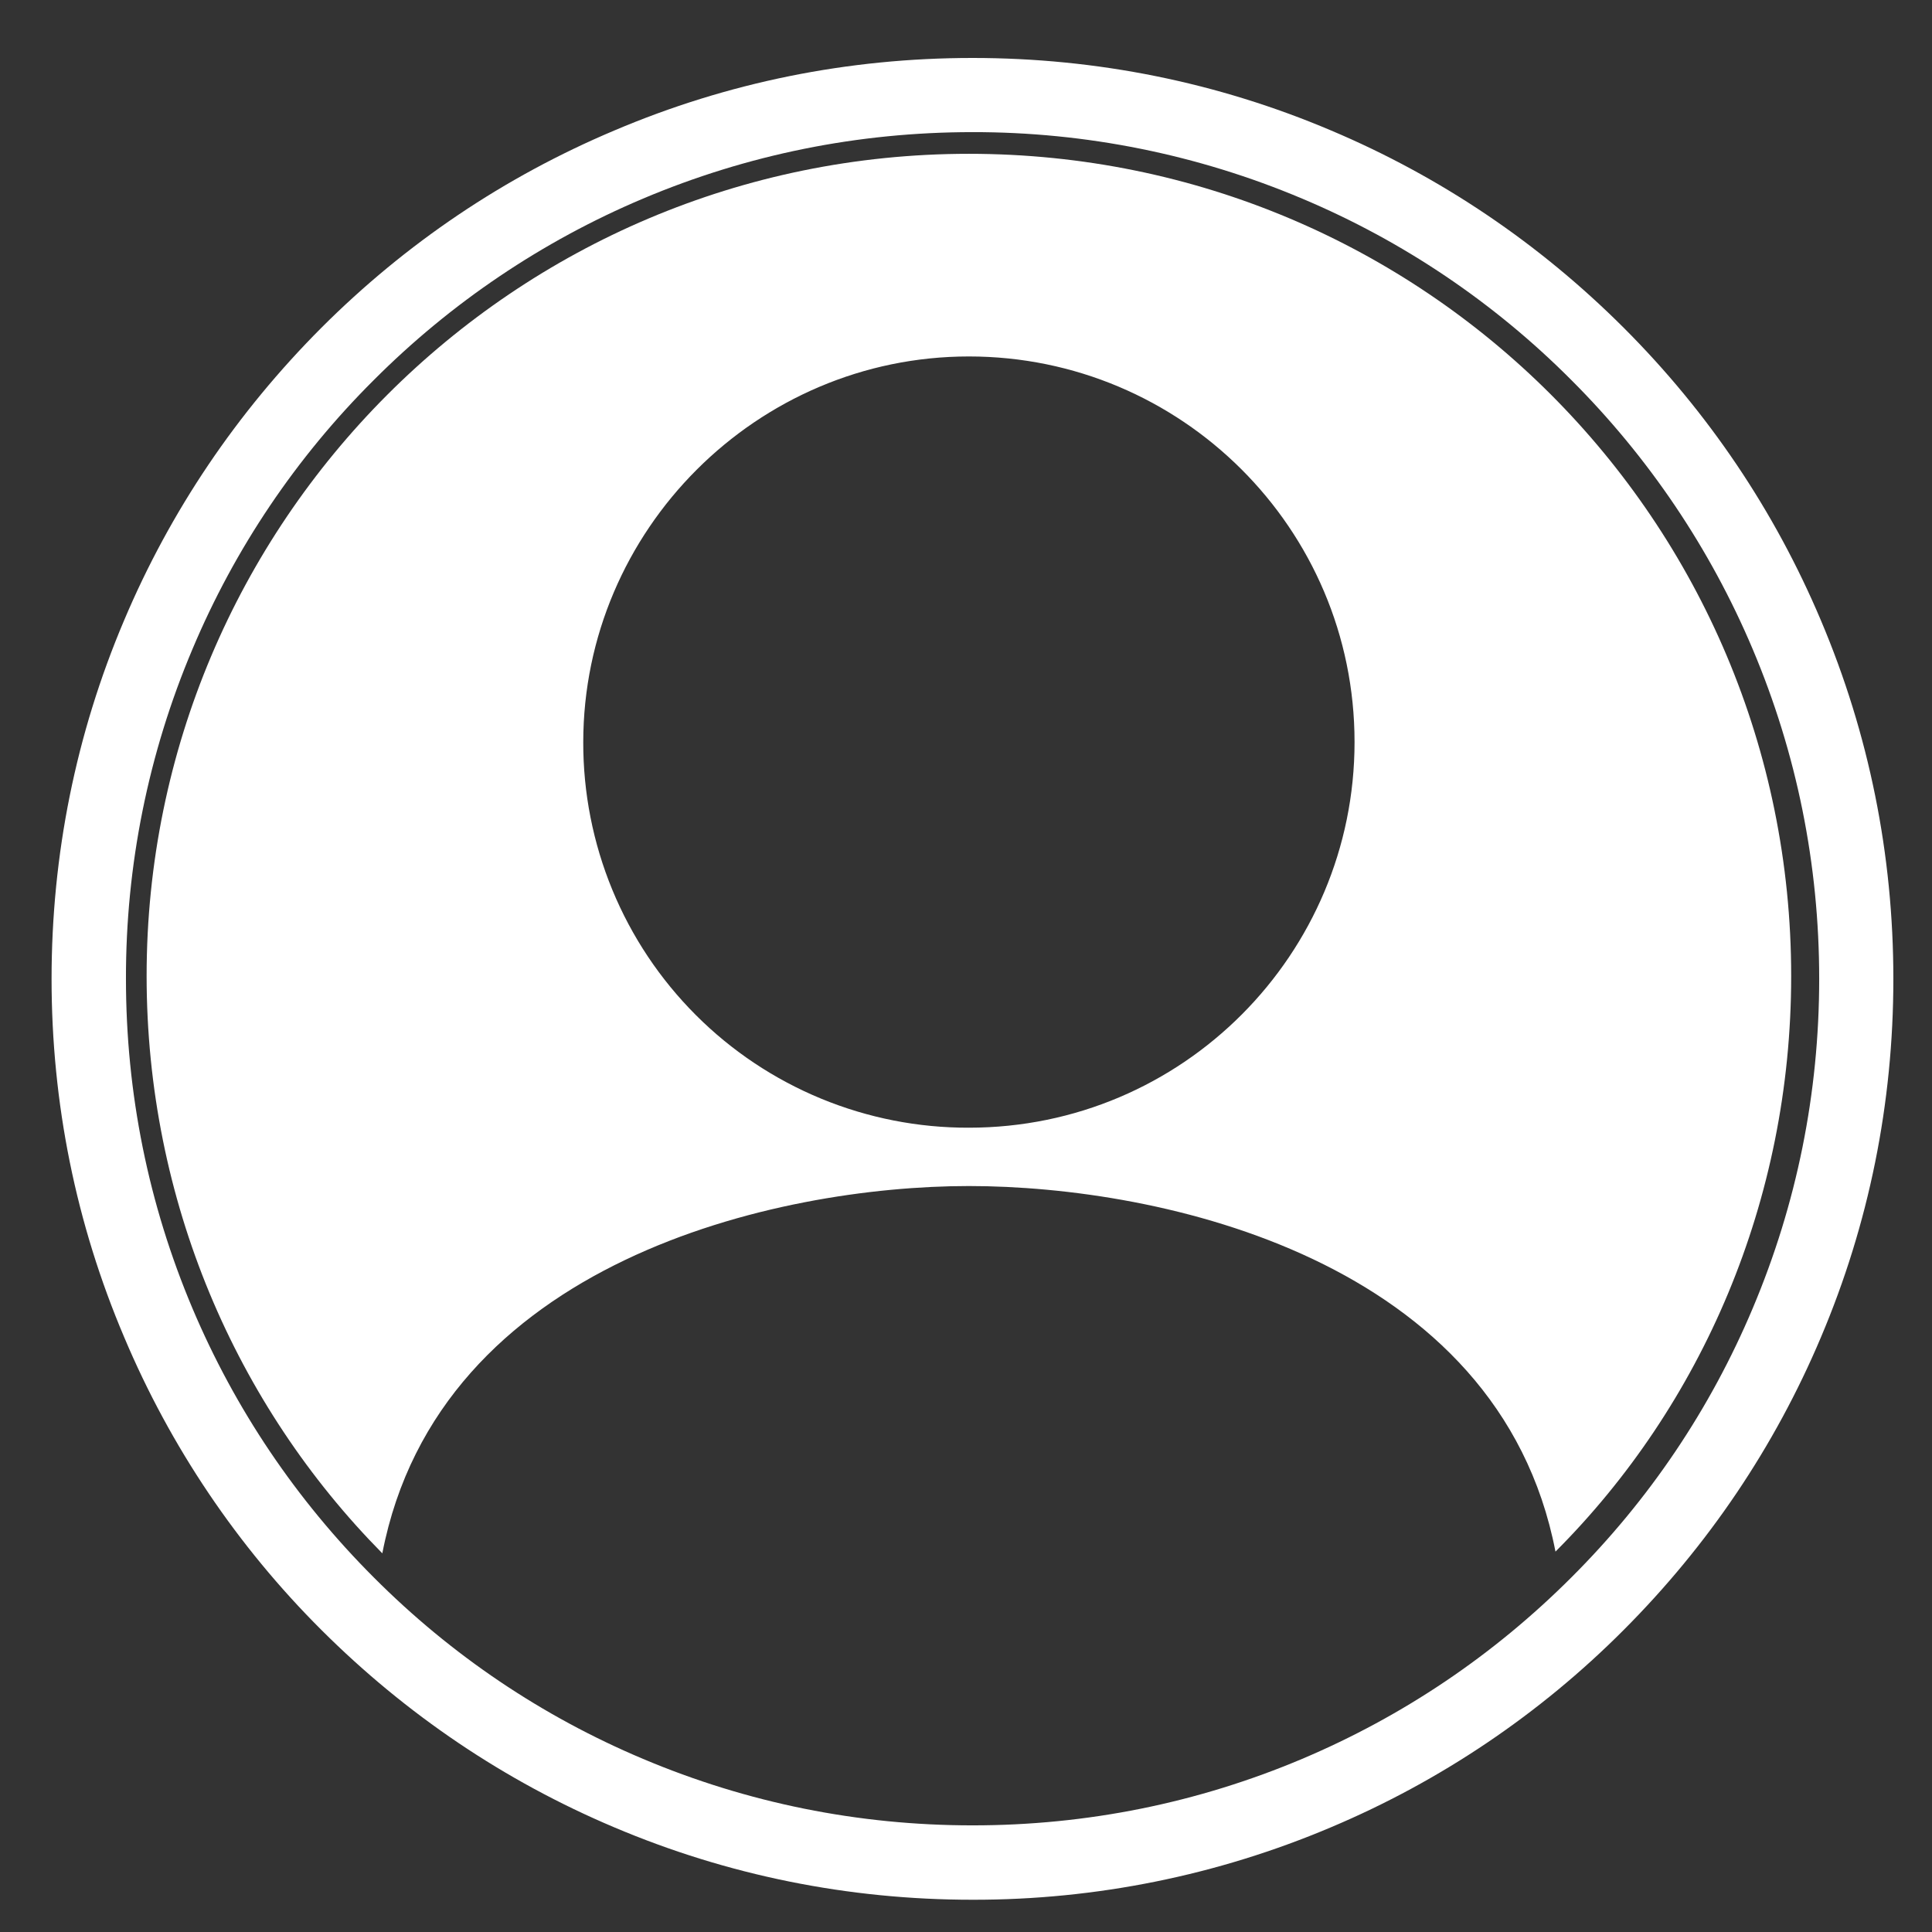
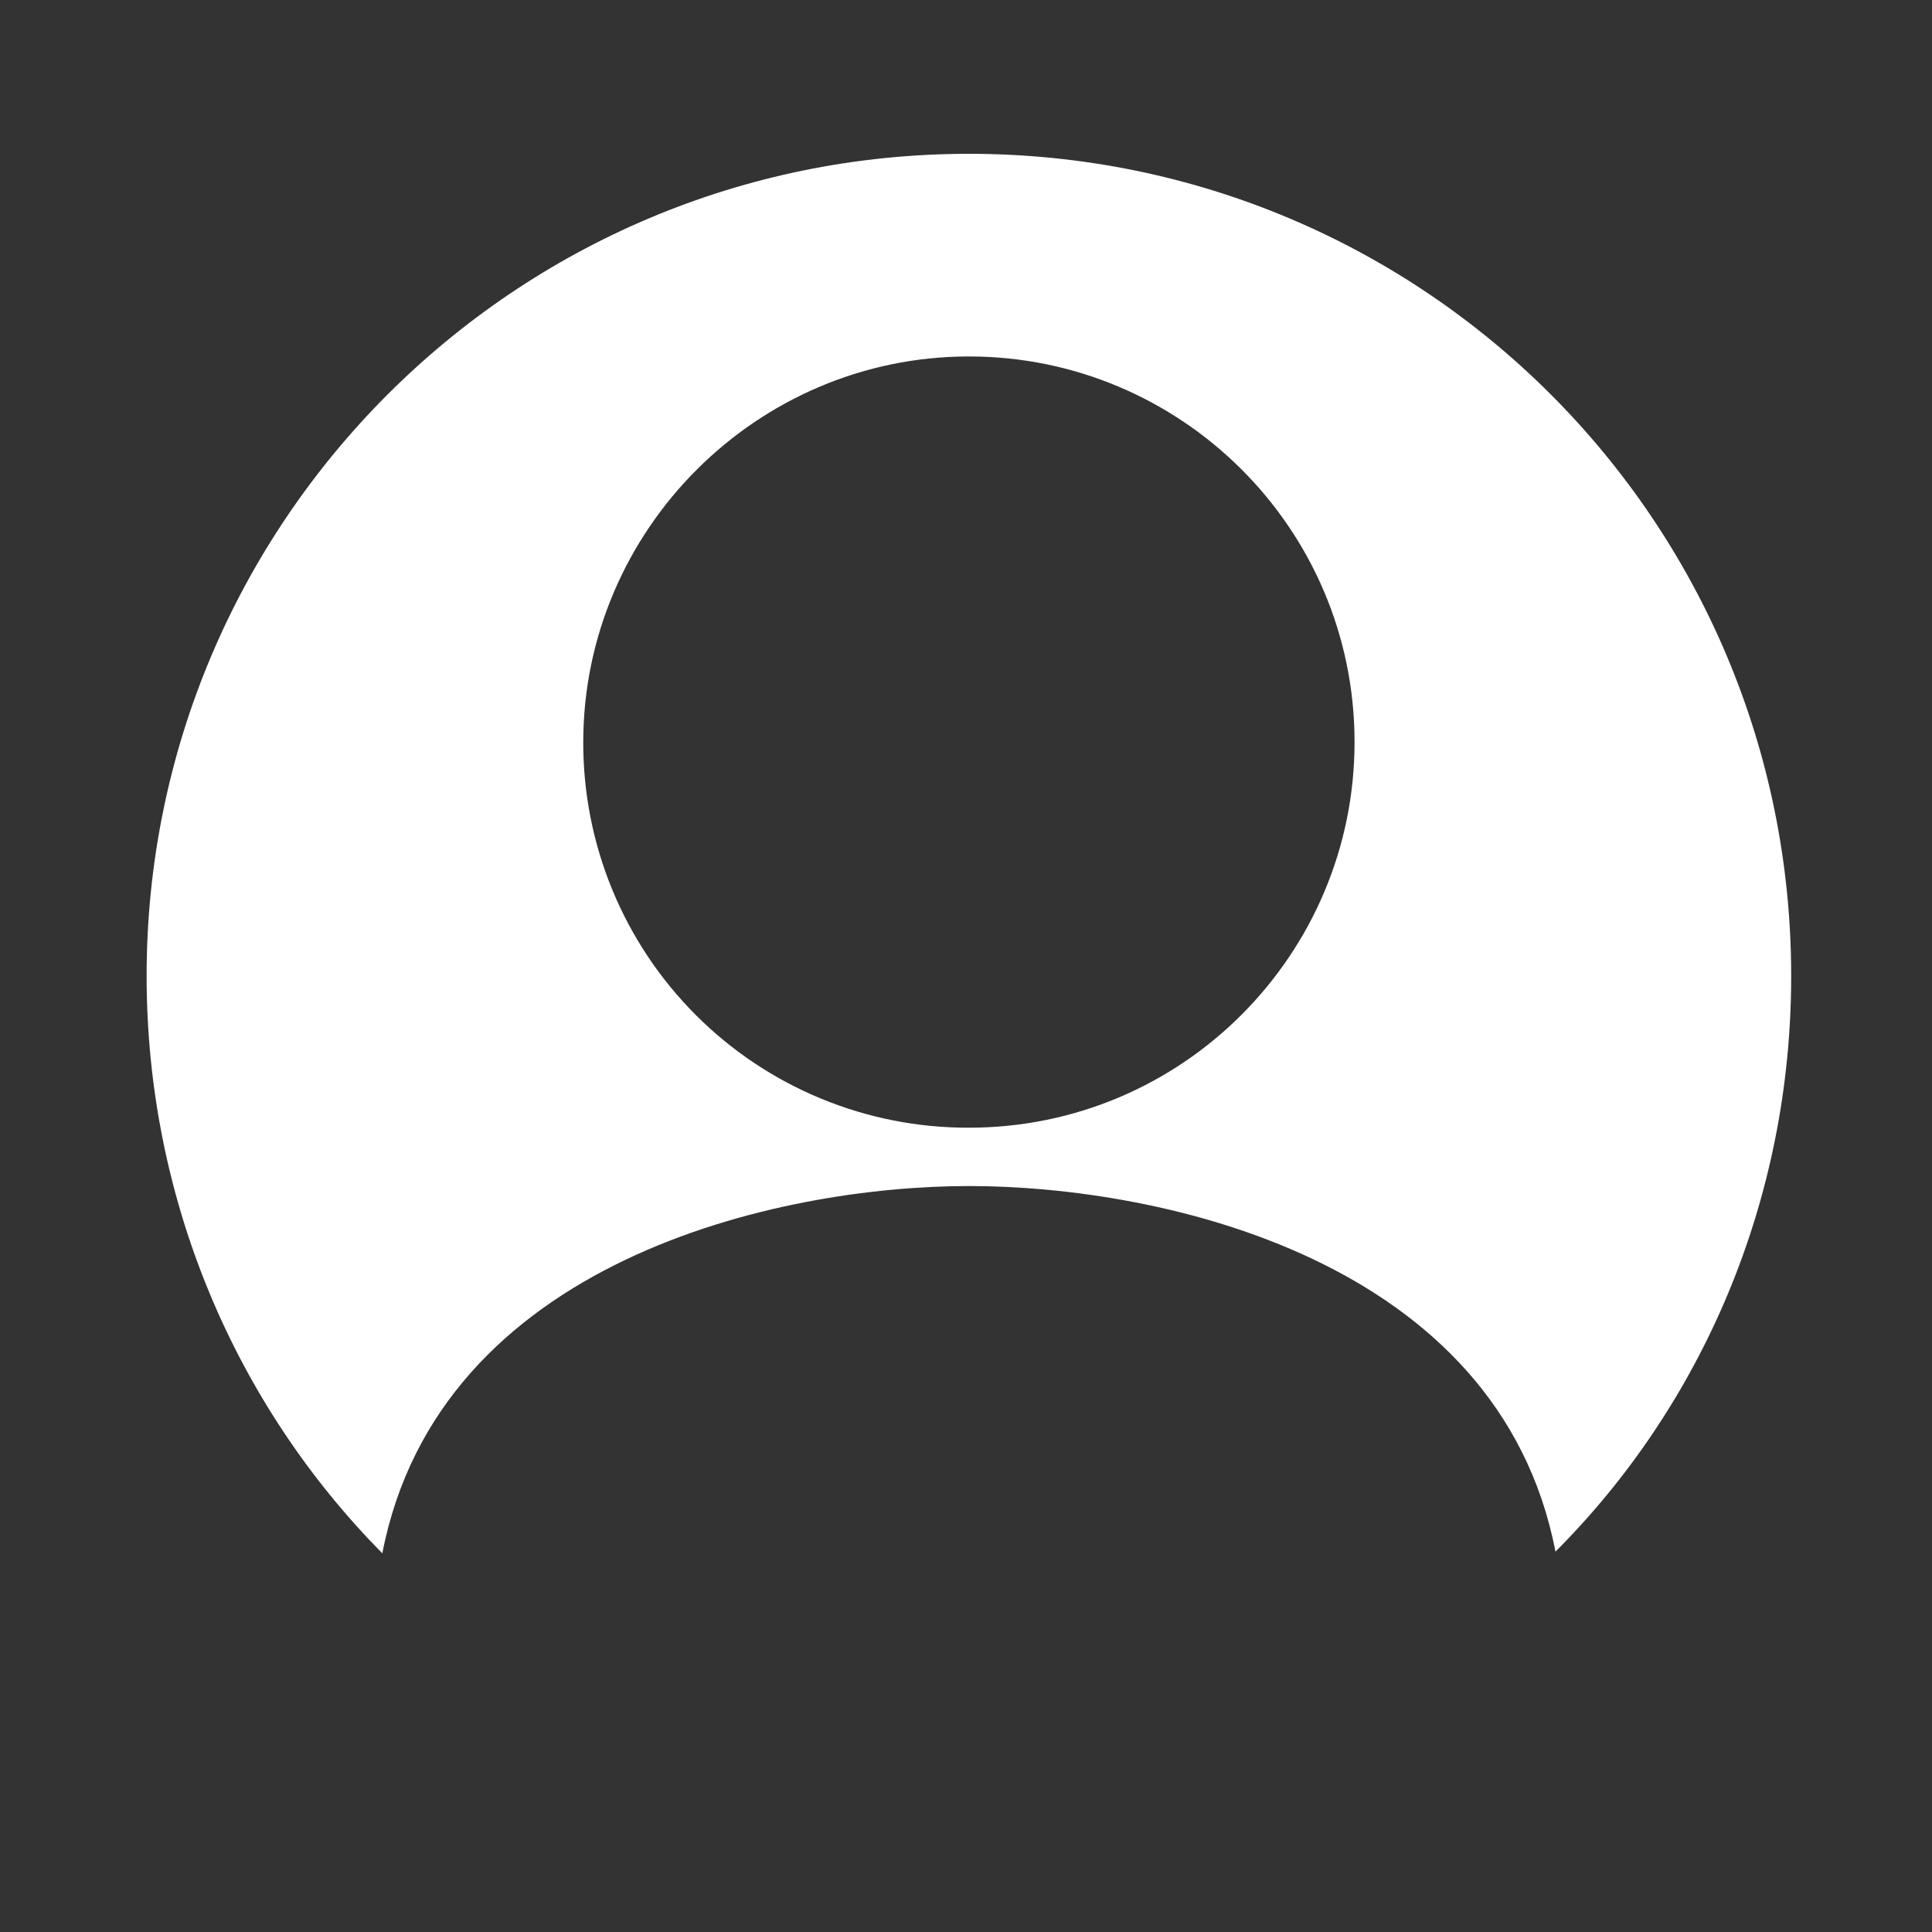
<svg xmlns="http://www.w3.org/2000/svg" width="36" height="36" viewBox="0 0 36 36" fill="none">
  <rect x="0" y="0" width="36" height="36" fill="#333333" stroke="none" />
  <path d="M18.054 22.1C21.629 22.1 27.929 23.461 28.984 28.912C31.709 26.186 33.376 22.374 33.376 18.187C33.376 9.709 26.532 2.866 18.054 2.866C9.576 2.866 2.732 9.742 2.732 18.184C2.732 22.37 4.399 26.186 7.124 28.944C8.179 23.497 14.479 22.1 18.054 22.1ZM18.054 6.642C22.003 6.642 25.24 9.842 25.24 13.828C25.24 17.777 22.039 21.013 18.054 21.013C17.11 21.016 16.174 20.832 15.301 20.472C14.428 20.112 13.634 19.583 12.967 18.915C12.299 18.247 11.77 17.454 11.41 16.581C11.05 15.708 10.866 14.772 10.868 13.828C10.872 9.875 14.105 6.642 18.054 6.642Z" fill="white" />
-   <path d="M18.122 35.399C15.808 35.399 13.558 34.945 11.444 34.049C9.4 33.185 7.567 31.946 5.99 30.373C4.423 28.811 3.175 26.958 2.315 24.919C1.415 22.802 0.961 20.556 0.961 18.241C0.961 15.926 1.415 13.676 2.311 11.563C3.175 9.518 4.414 7.686 5.987 6.109C7.564 4.532 9.396 3.298 11.441 2.434C13.558 1.534 15.804 1.08 18.122 1.08C20.437 1.08 22.687 1.534 24.8 2.43C26.845 3.294 28.678 4.532 30.254 6.106C31.831 7.682 33.066 9.515 33.93 11.56C34.826 13.676 35.28 15.923 35.28 18.241C35.28 20.556 34.826 22.806 33.93 24.919C33.066 26.964 31.828 28.796 30.254 30.373C28.692 31.94 26.84 33.189 24.8 34.049C22.688 34.944 20.417 35.403 18.122 35.399ZM18.122 2.462C15.991 2.462 13.925 2.88 11.981 3.701C10.106 4.493 8.403 5.641 6.966 7.081C5.523 8.517 4.375 10.22 3.586 12.096C2.764 14.039 2.343 16.128 2.347 18.238C2.347 20.369 2.765 22.435 3.586 24.379C4.381 26.258 5.519 27.947 6.966 29.394C8.413 30.845 10.102 31.982 11.981 32.774C13.925 33.595 15.991 34.013 18.122 34.013C20.254 34.013 22.32 33.595 24.264 32.774C26.143 31.979 27.832 30.841 29.279 29.394C30.73 27.947 31.867 26.258 32.659 24.379C33.48 22.435 33.898 20.369 33.898 18.238C33.898 16.106 33.48 14.04 32.659 12.096C31.867 10.222 30.719 8.519 29.279 7.081C27.843 5.639 26.14 4.49 24.264 3.701C22.32 2.88 20.232 2.459 18.122 2.462Z" fill="white" />
</svg>